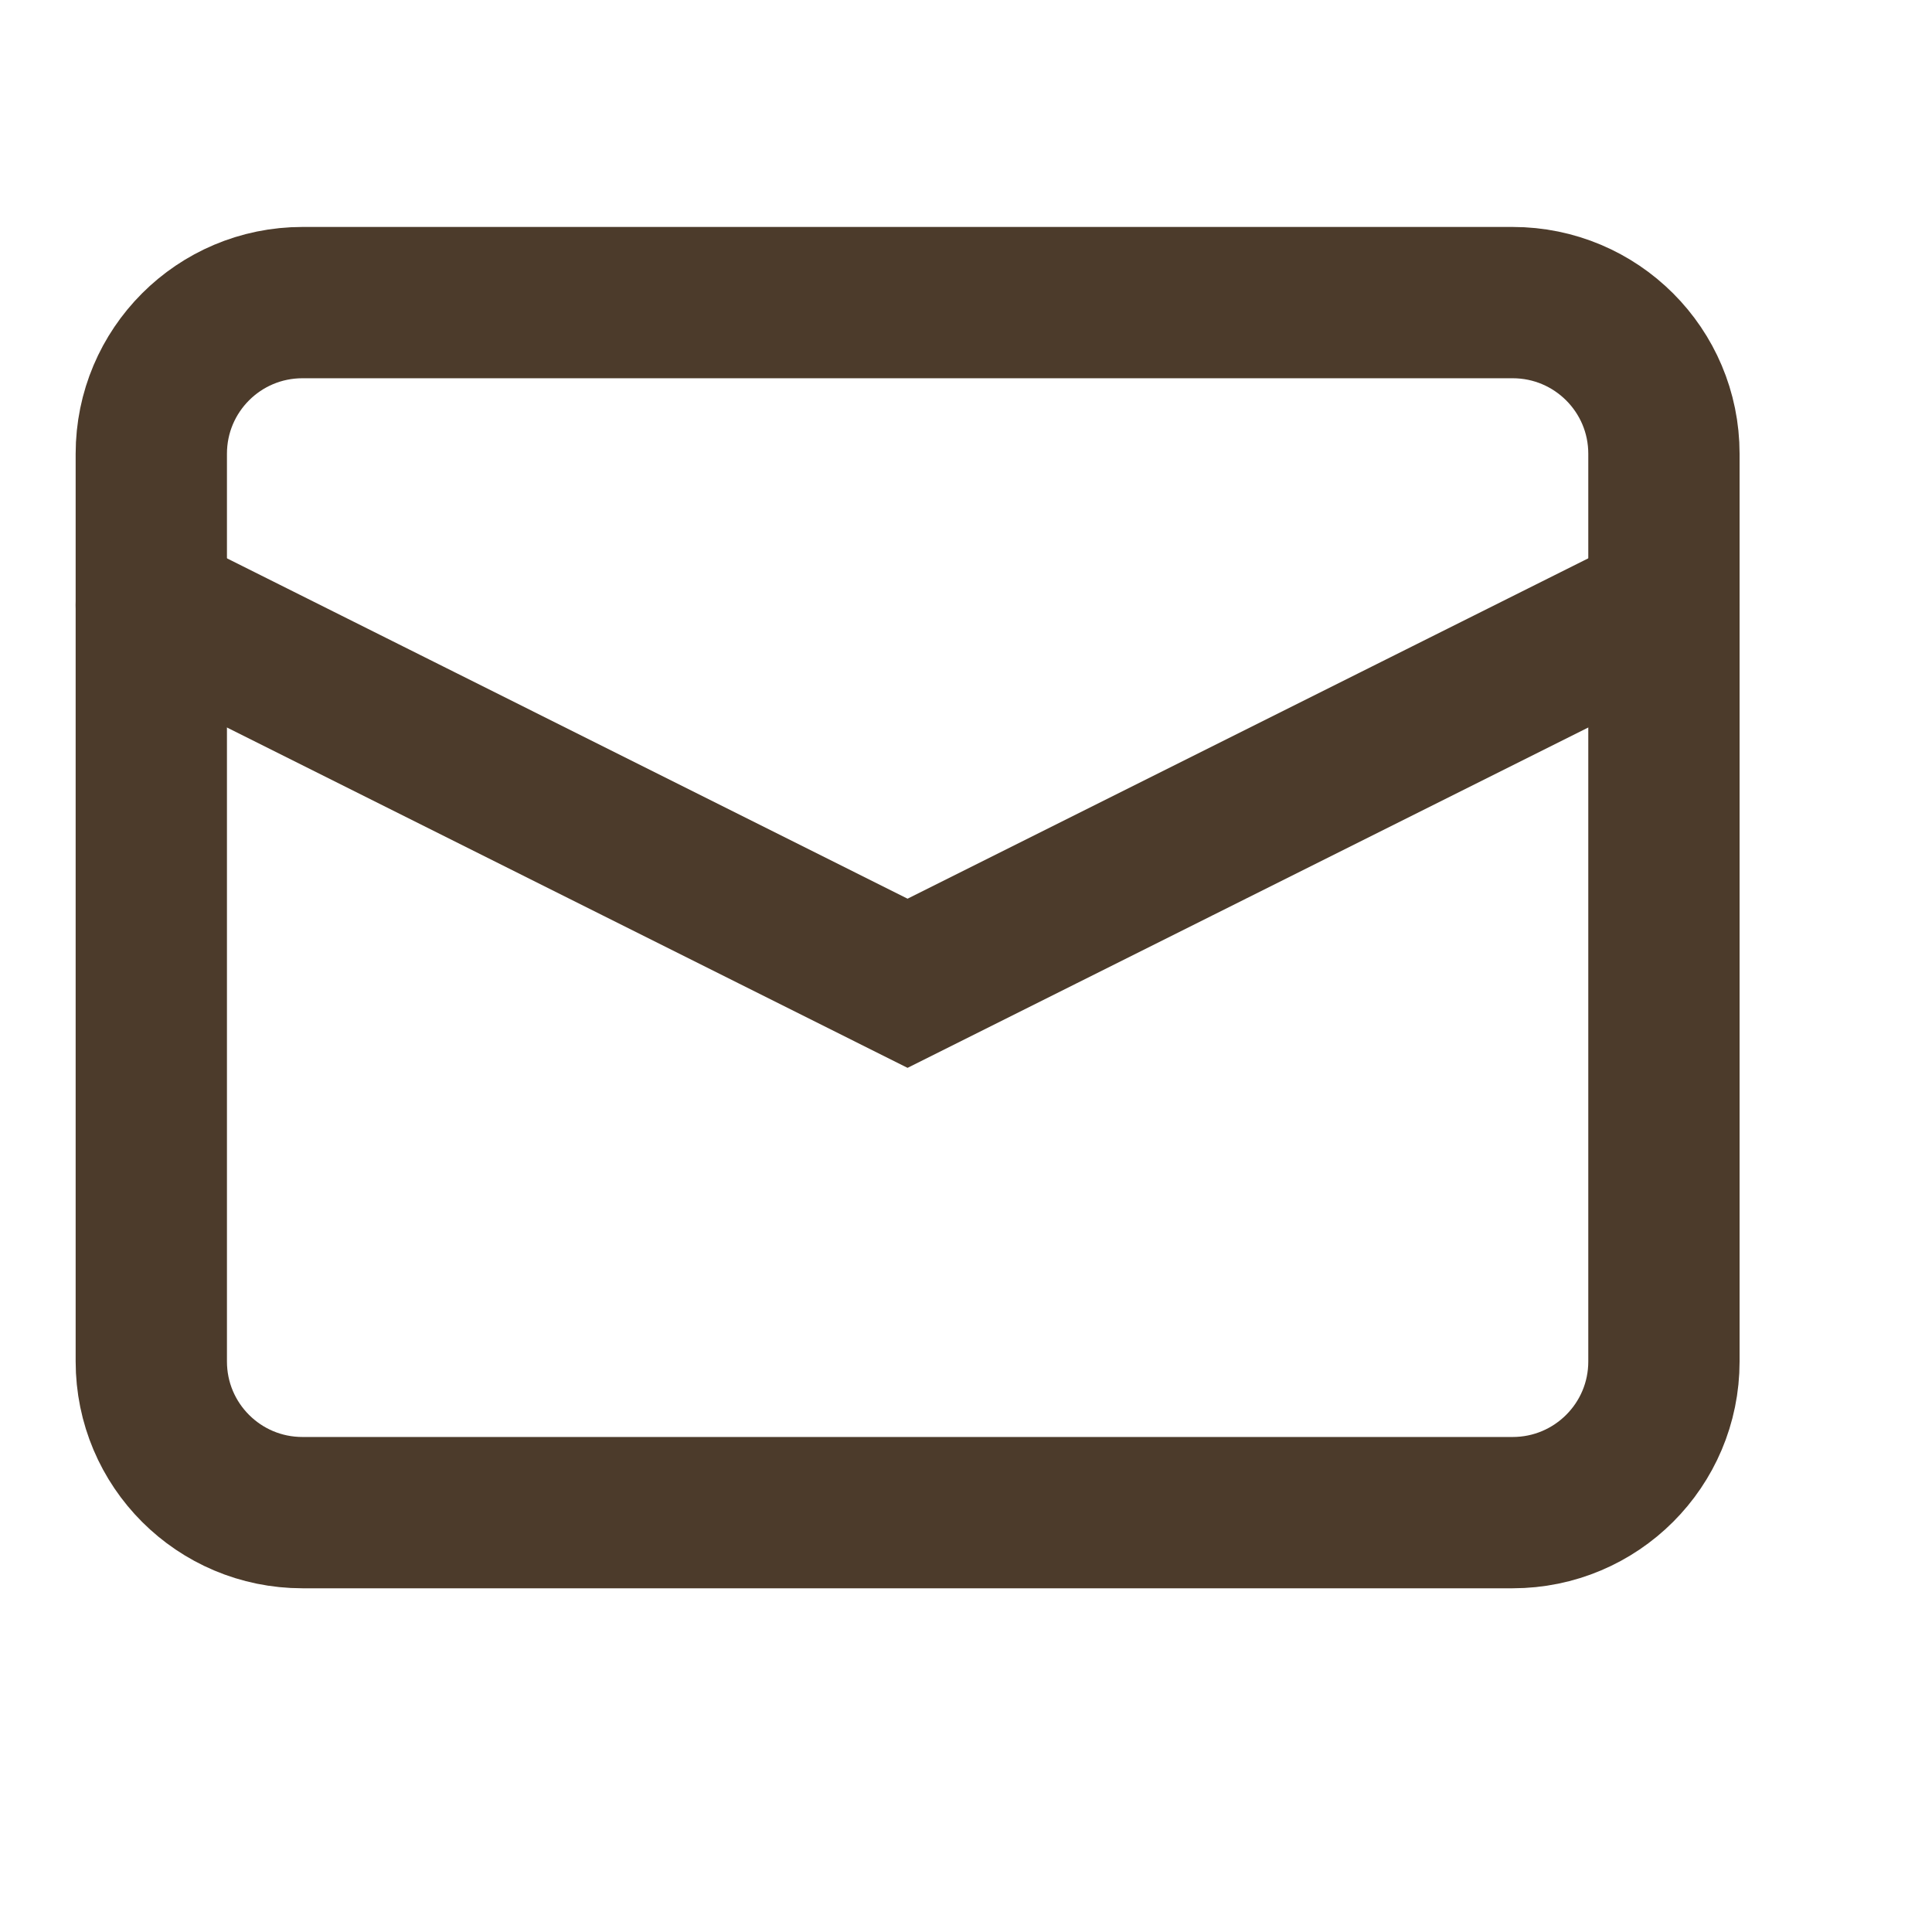
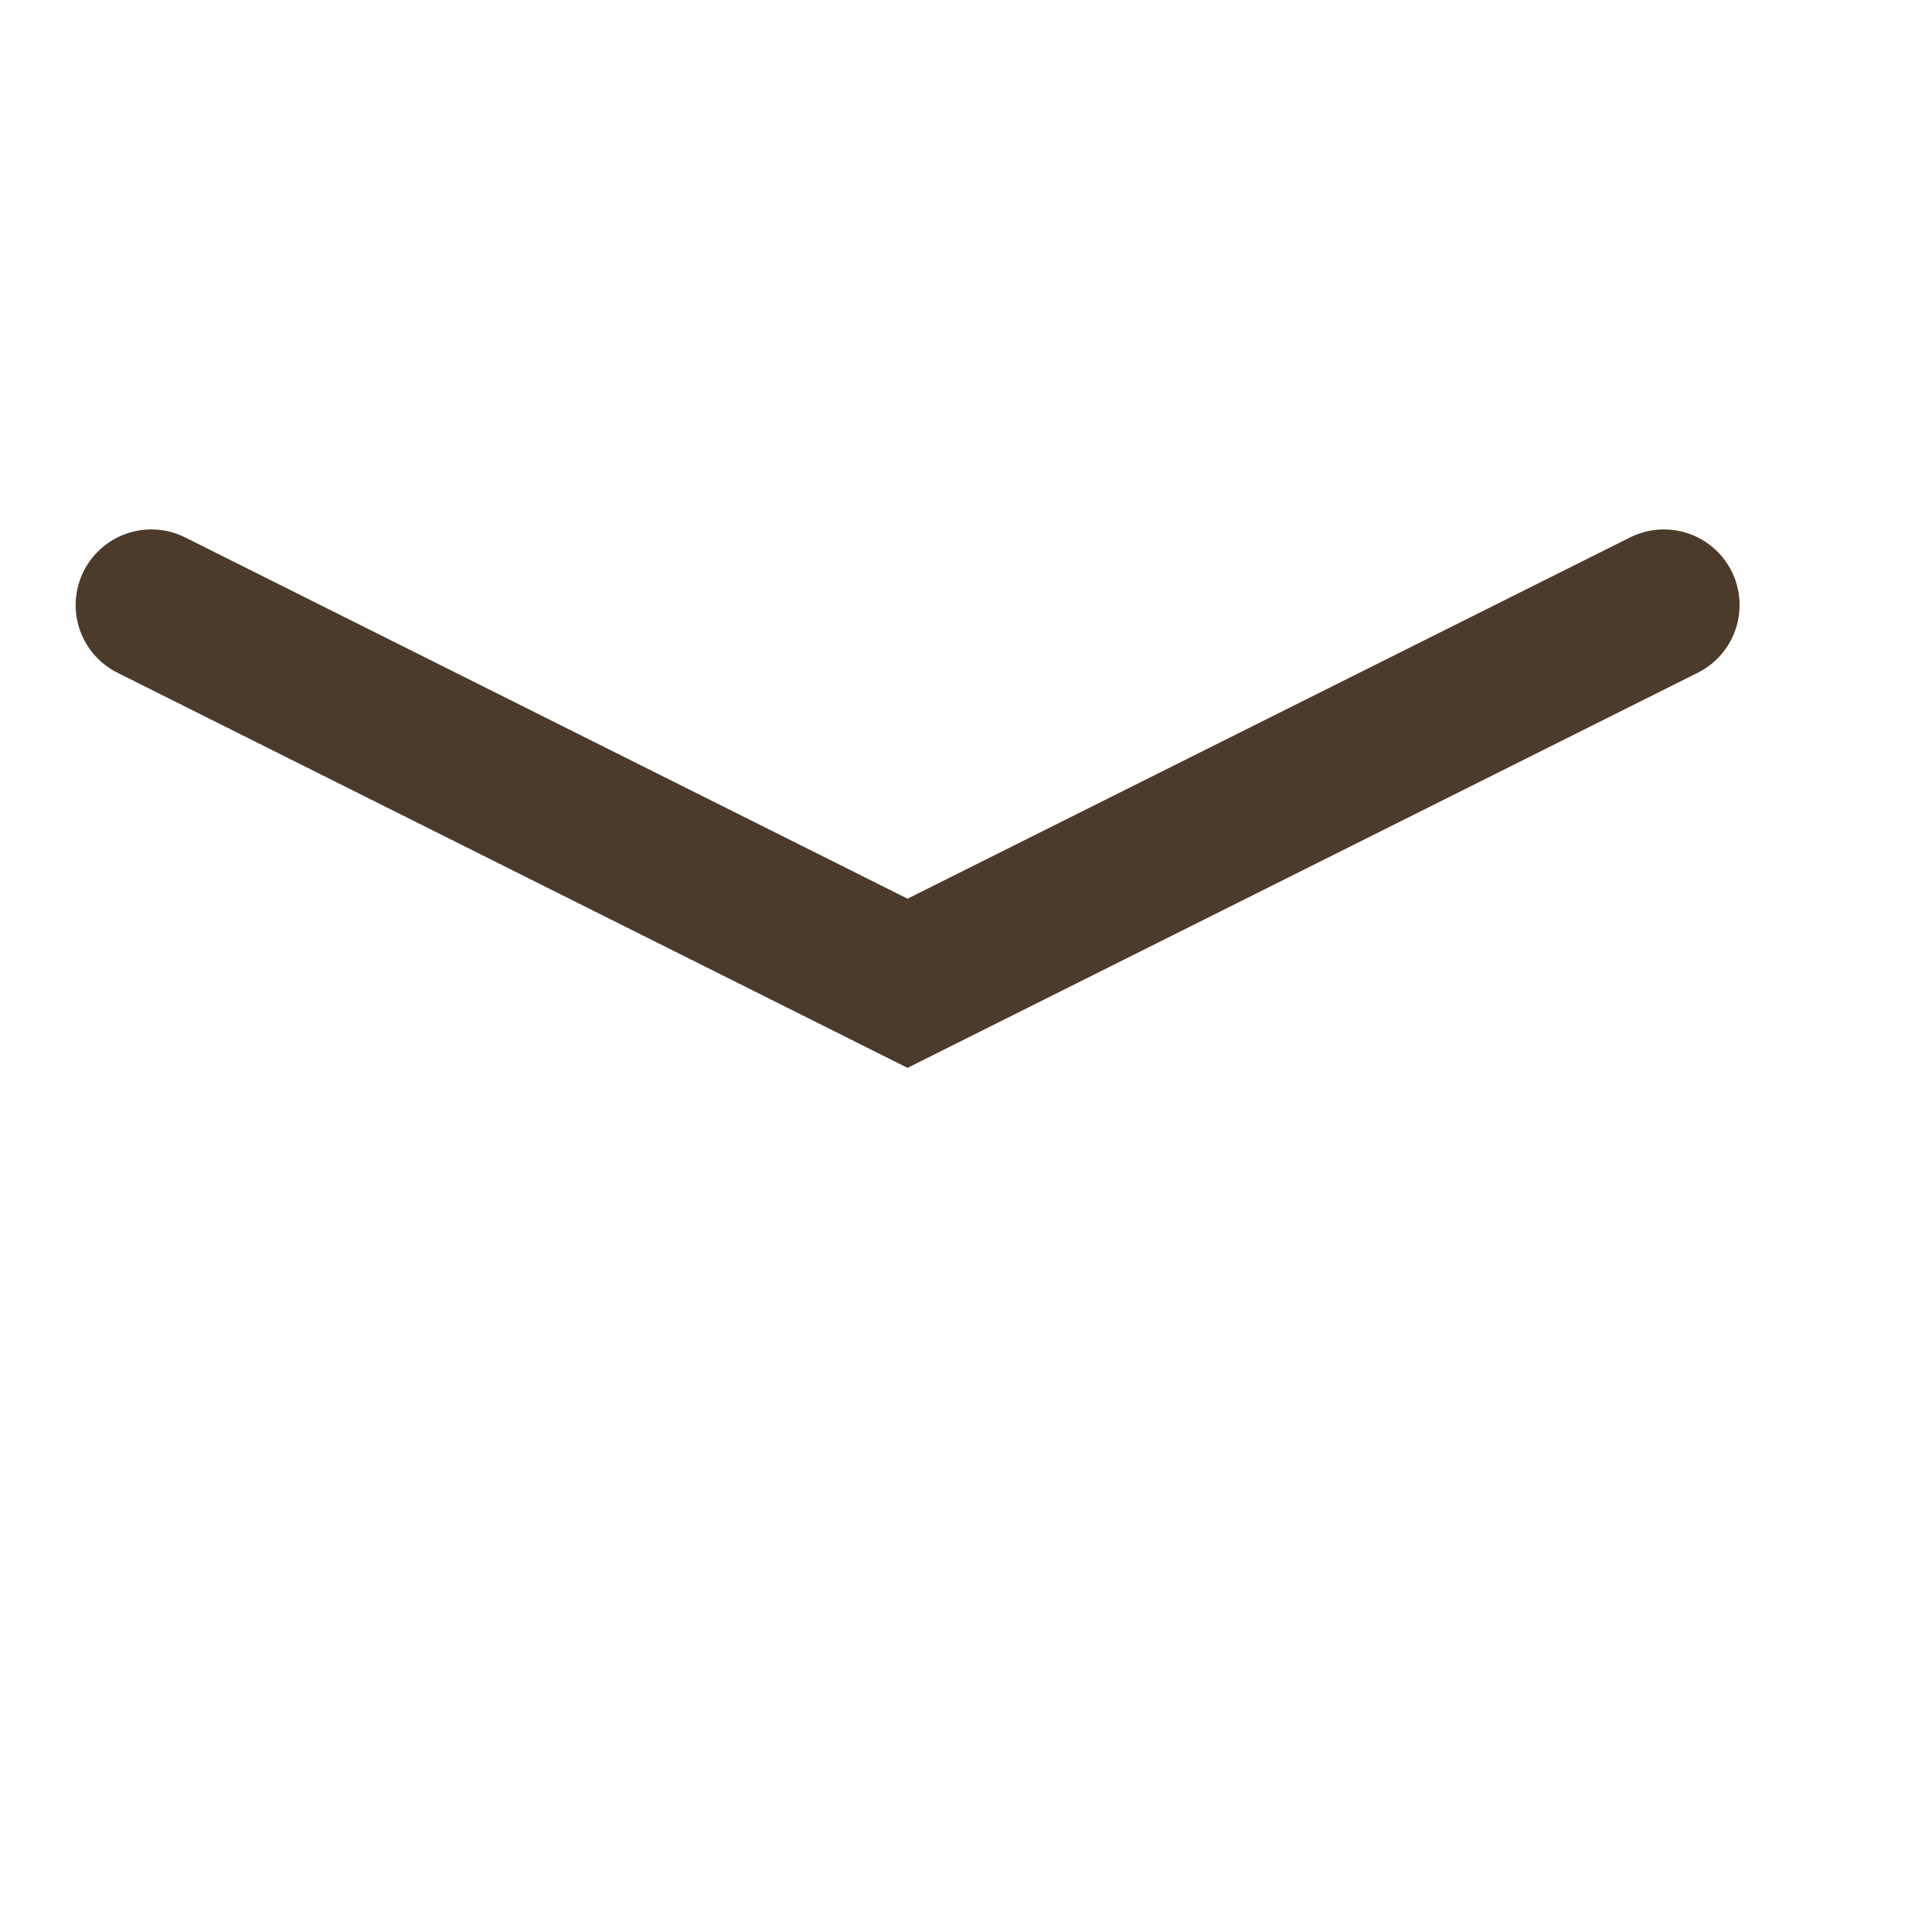
<svg xmlns="http://www.w3.org/2000/svg" fill="none" height="100%" overflow="visible" preserveAspectRatio="none" style="display: block;" viewBox="0 0 16 16" width="100%">
  <g id="E-mail">
    <g id="Group">
-       <path d="M12.527 2.506H2.505C1.813 2.506 1.253 3.066 1.253 3.758V11.275C1.253 11.967 1.813 12.527 2.505 12.527H12.527C13.219 12.527 13.78 11.967 13.78 11.275V3.758C13.78 3.066 13.219 2.506 12.527 2.506Z" id="Vector" stroke="#4C3B2B" stroke-linecap="round" stroke-width="1.253" />
      <path d="M13.78 5.011L7.516 8.143L1.253 5.011" id="Vector_2" stroke="#4C3B2B" stroke-linecap="round" stroke-width="1.253" />
    </g>
  </g>
</svg>